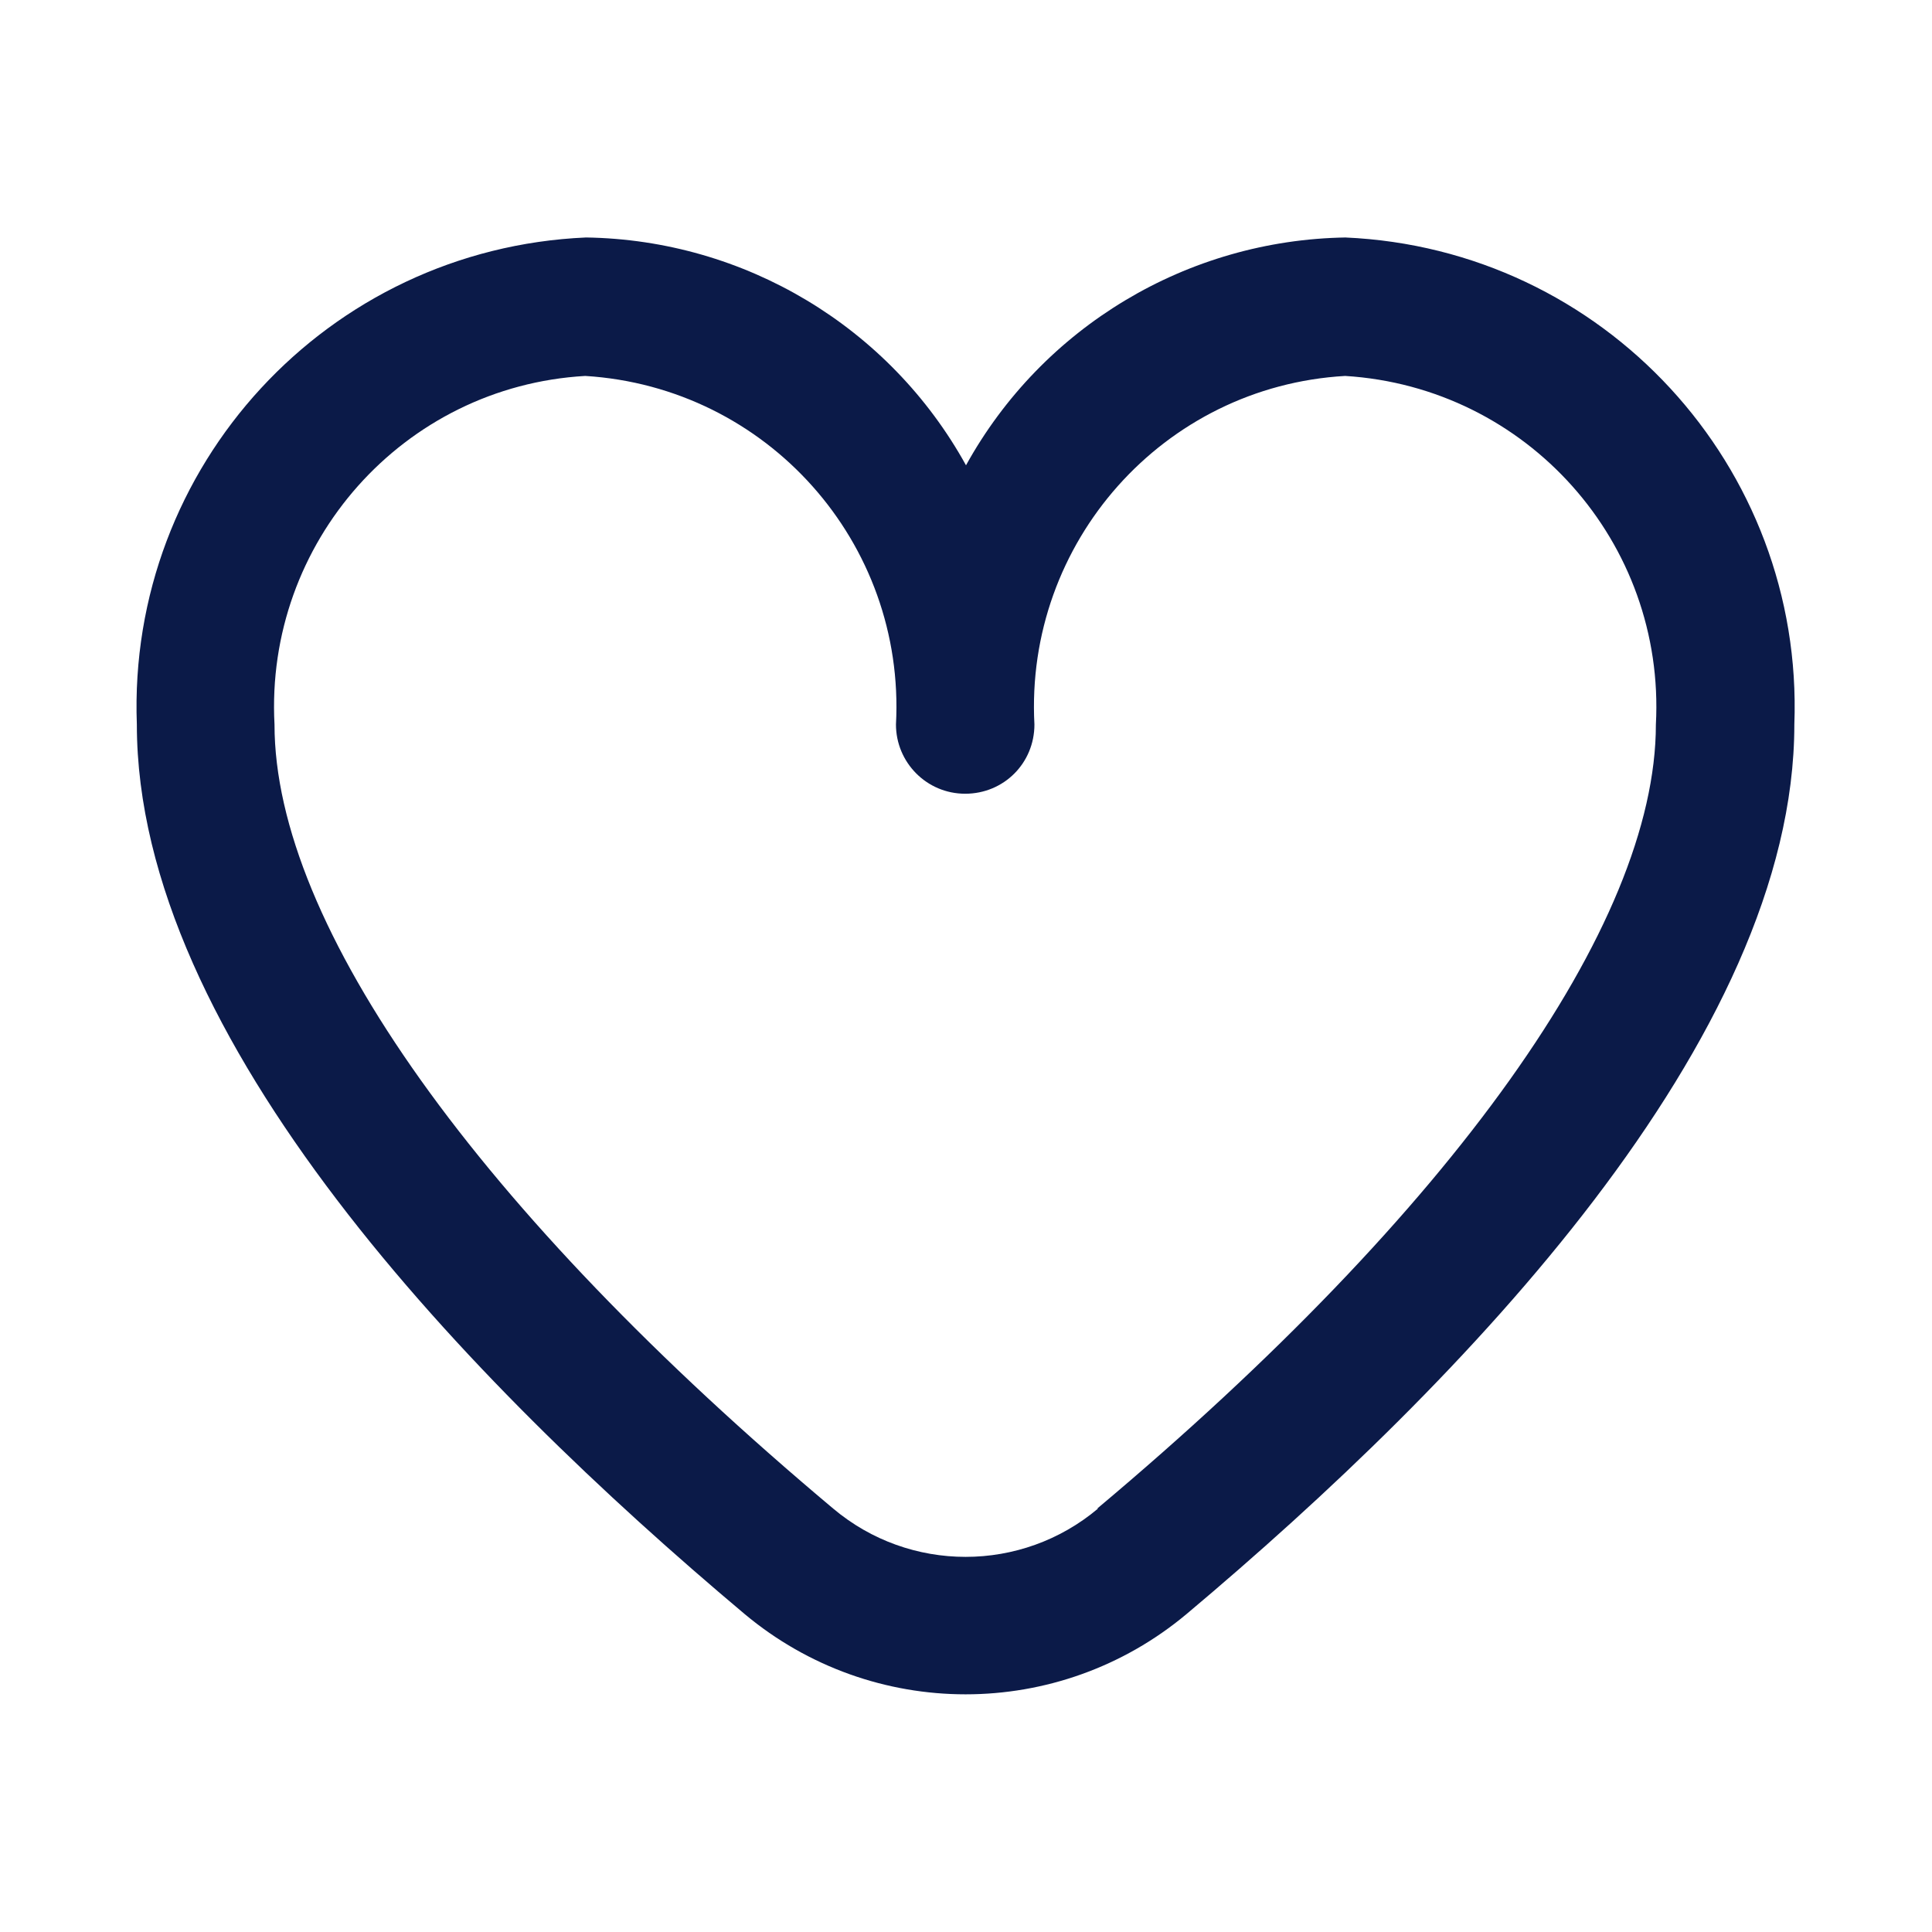
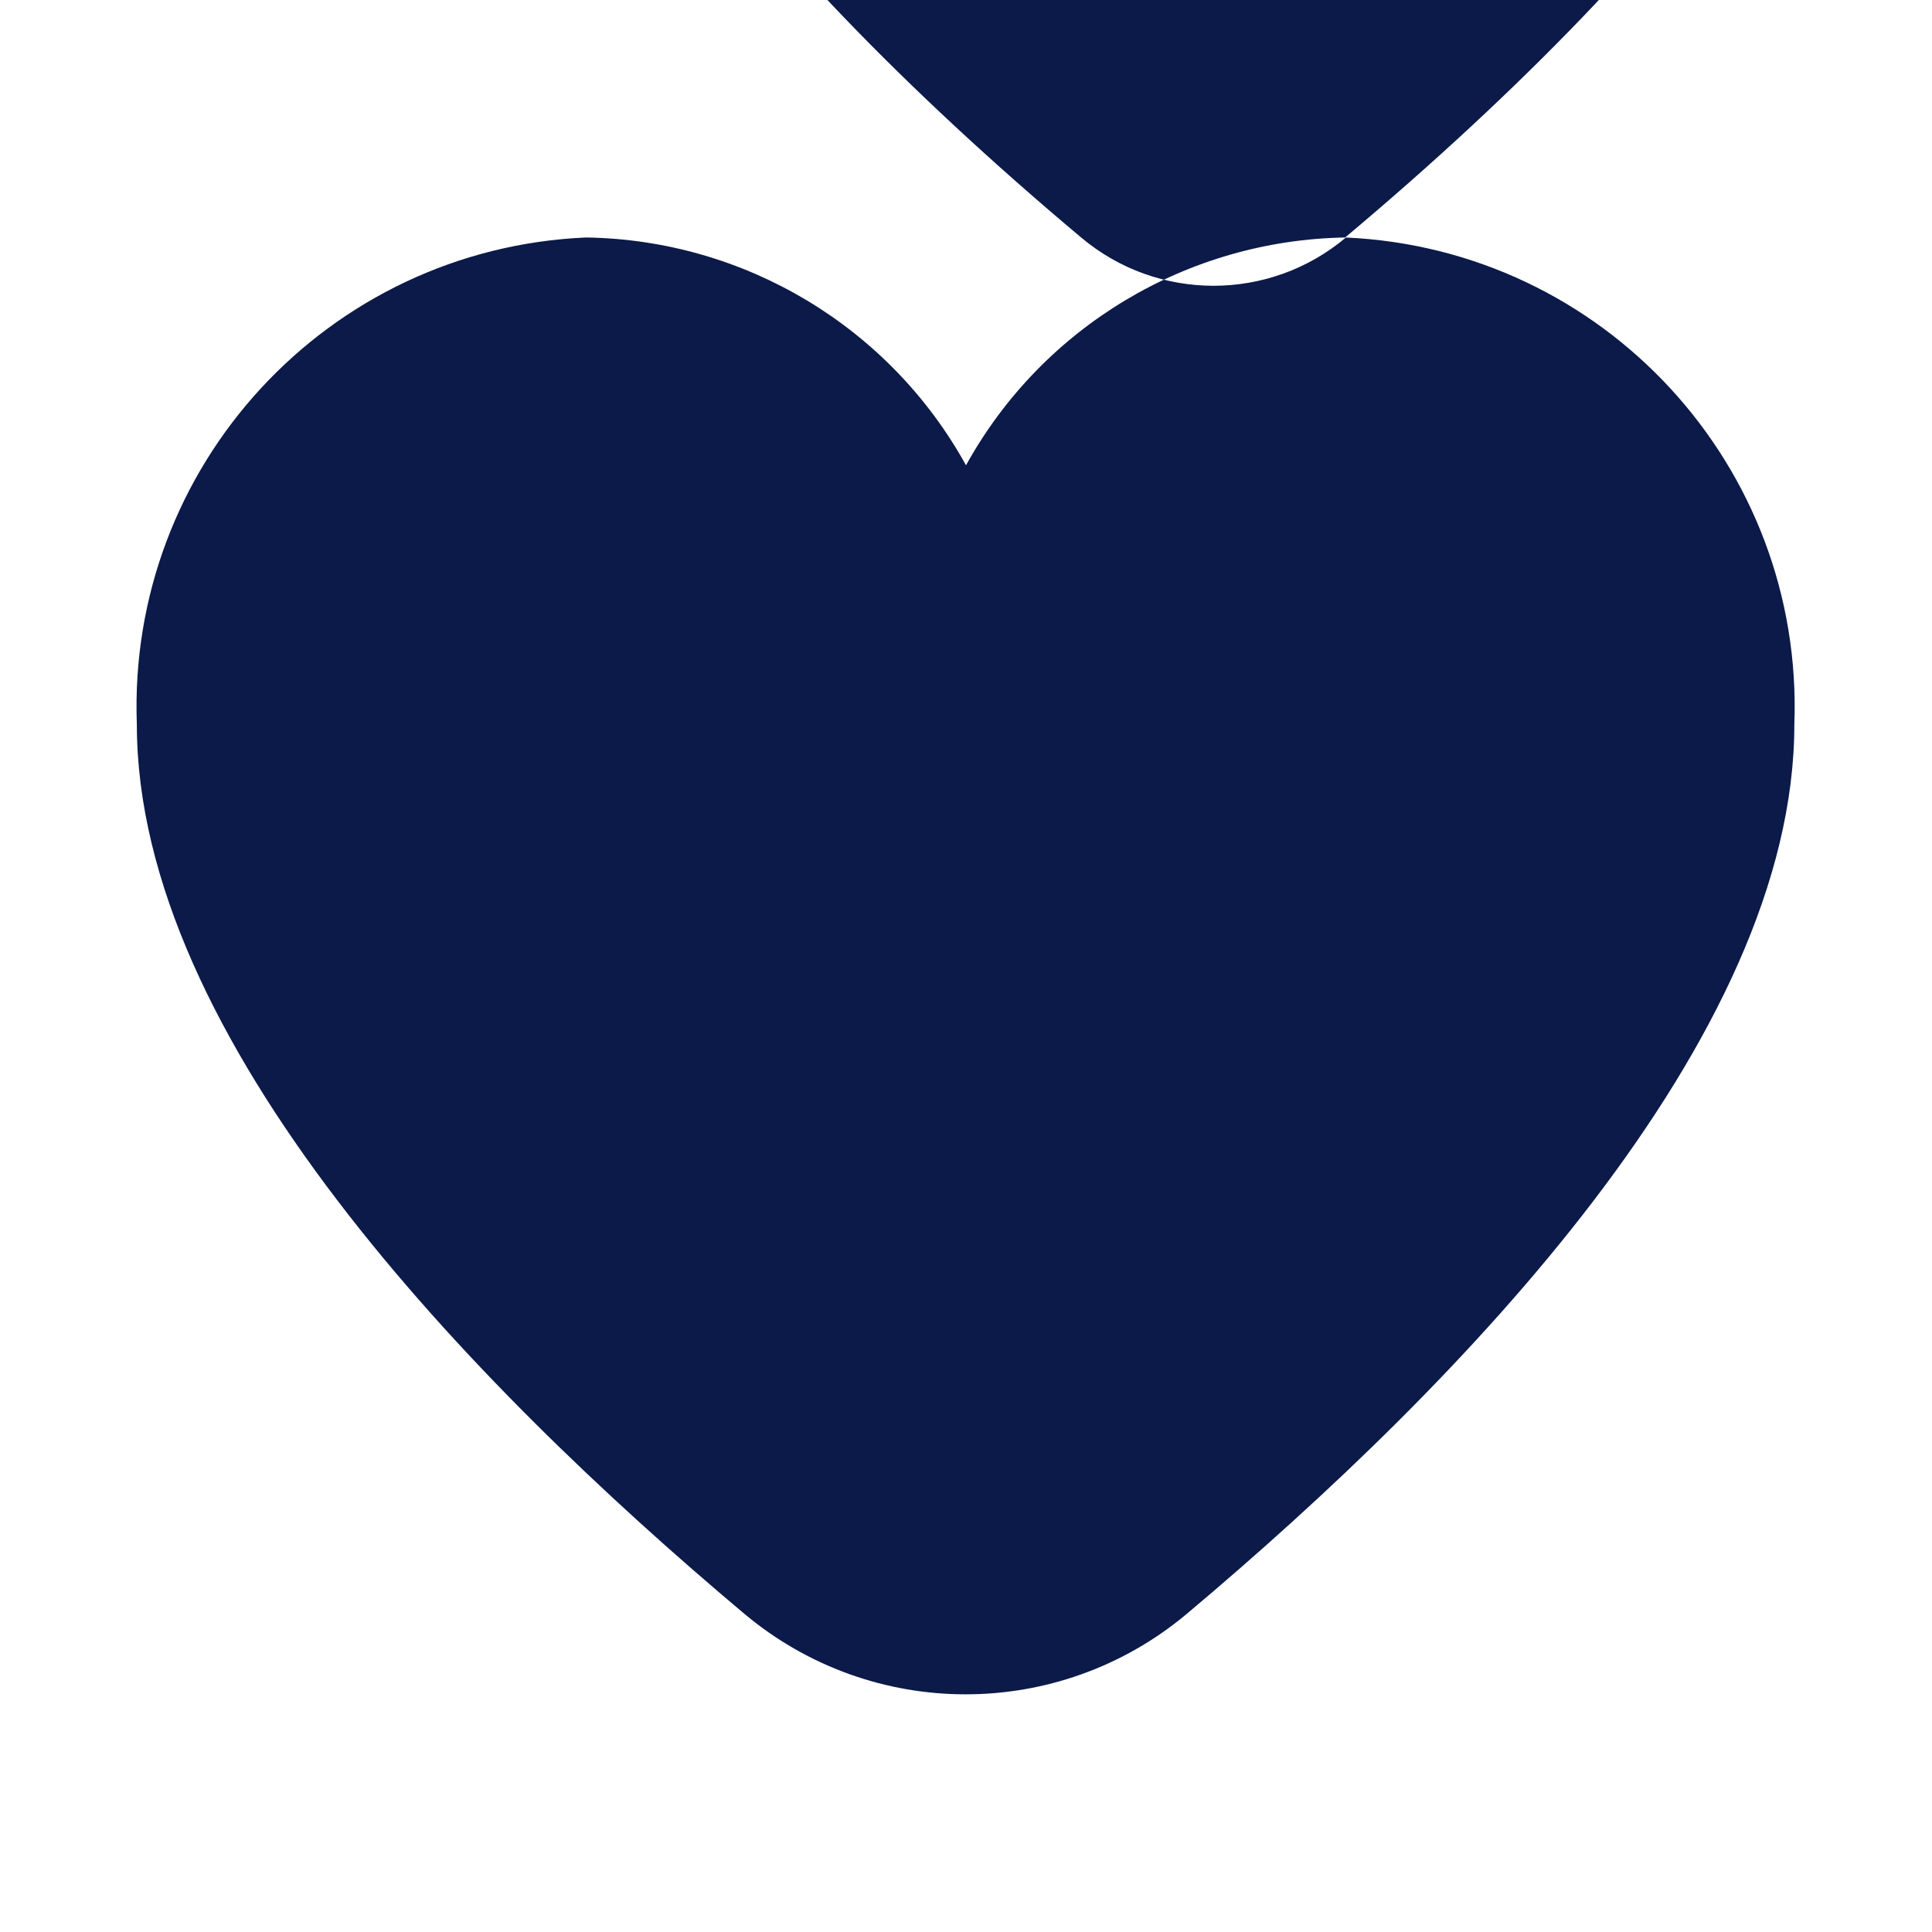
<svg xmlns="http://www.w3.org/2000/svg" id="Layer_1" data-name="Layer 1" viewBox="0 0 24 24">
  <defs>
    <style>
      .cls-1 {
        fill: #0b1a48;
        stroke-width: 0px;
      }
    </style>
  </defs>
-   <path class="cls-1" d="m16.72,2.95c-1.97.03-3.77,1.11-4.72,2.83-.95-1.72-2.75-2.8-4.72-2.83-3.21.14-5.7,2.84-5.58,6.05,0,3.9,4.11,8.16,7.55,11.05,1.59,1.33,3.9,1.33,5.49,0,3.44-2.89,7.55-7.15,7.55-11.05.12-3.21-2.37-5.91-5.58-6.05Zm-3.08,15.79c-.95.8-2.34.8-3.29,0-4.41-3.7-6.94-7.25-6.94-9.74-.12-2.26,1.6-4.2,3.86-4.33,2.26.14,3.98,2.07,3.86,4.33,0,.47.38.86.86.86s.86-.38.86-.86c-.12-2.26,1.6-4.2,3.86-4.33,2.26.14,3.98,2.07,3.86,4.33,0,2.49-2.53,6.04-6.94,9.74h0Z" />
+   <path class="cls-1" d="m16.72,2.95c-1.97.03-3.77,1.11-4.72,2.83-.95-1.72-2.75-2.8-4.72-2.83-3.21.14-5.7,2.84-5.58,6.05,0,3.9,4.11,8.16,7.55,11.05,1.59,1.33,3.9,1.33,5.49,0,3.44-2.89,7.55-7.15,7.55-11.05.12-3.21-2.37-5.91-5.58-6.05Zc-.95.8-2.34.8-3.29,0-4.41-3.7-6.94-7.25-6.94-9.74-.12-2.26,1.6-4.2,3.86-4.33,2.26.14,3.98,2.07,3.86,4.33,0,.47.38.86.86.86s.86-.38.86-.86c-.12-2.26,1.6-4.2,3.86-4.33,2.26.14,3.98,2.07,3.86,4.33,0,2.49-2.53,6.04-6.94,9.74h0Z" />
</svg>